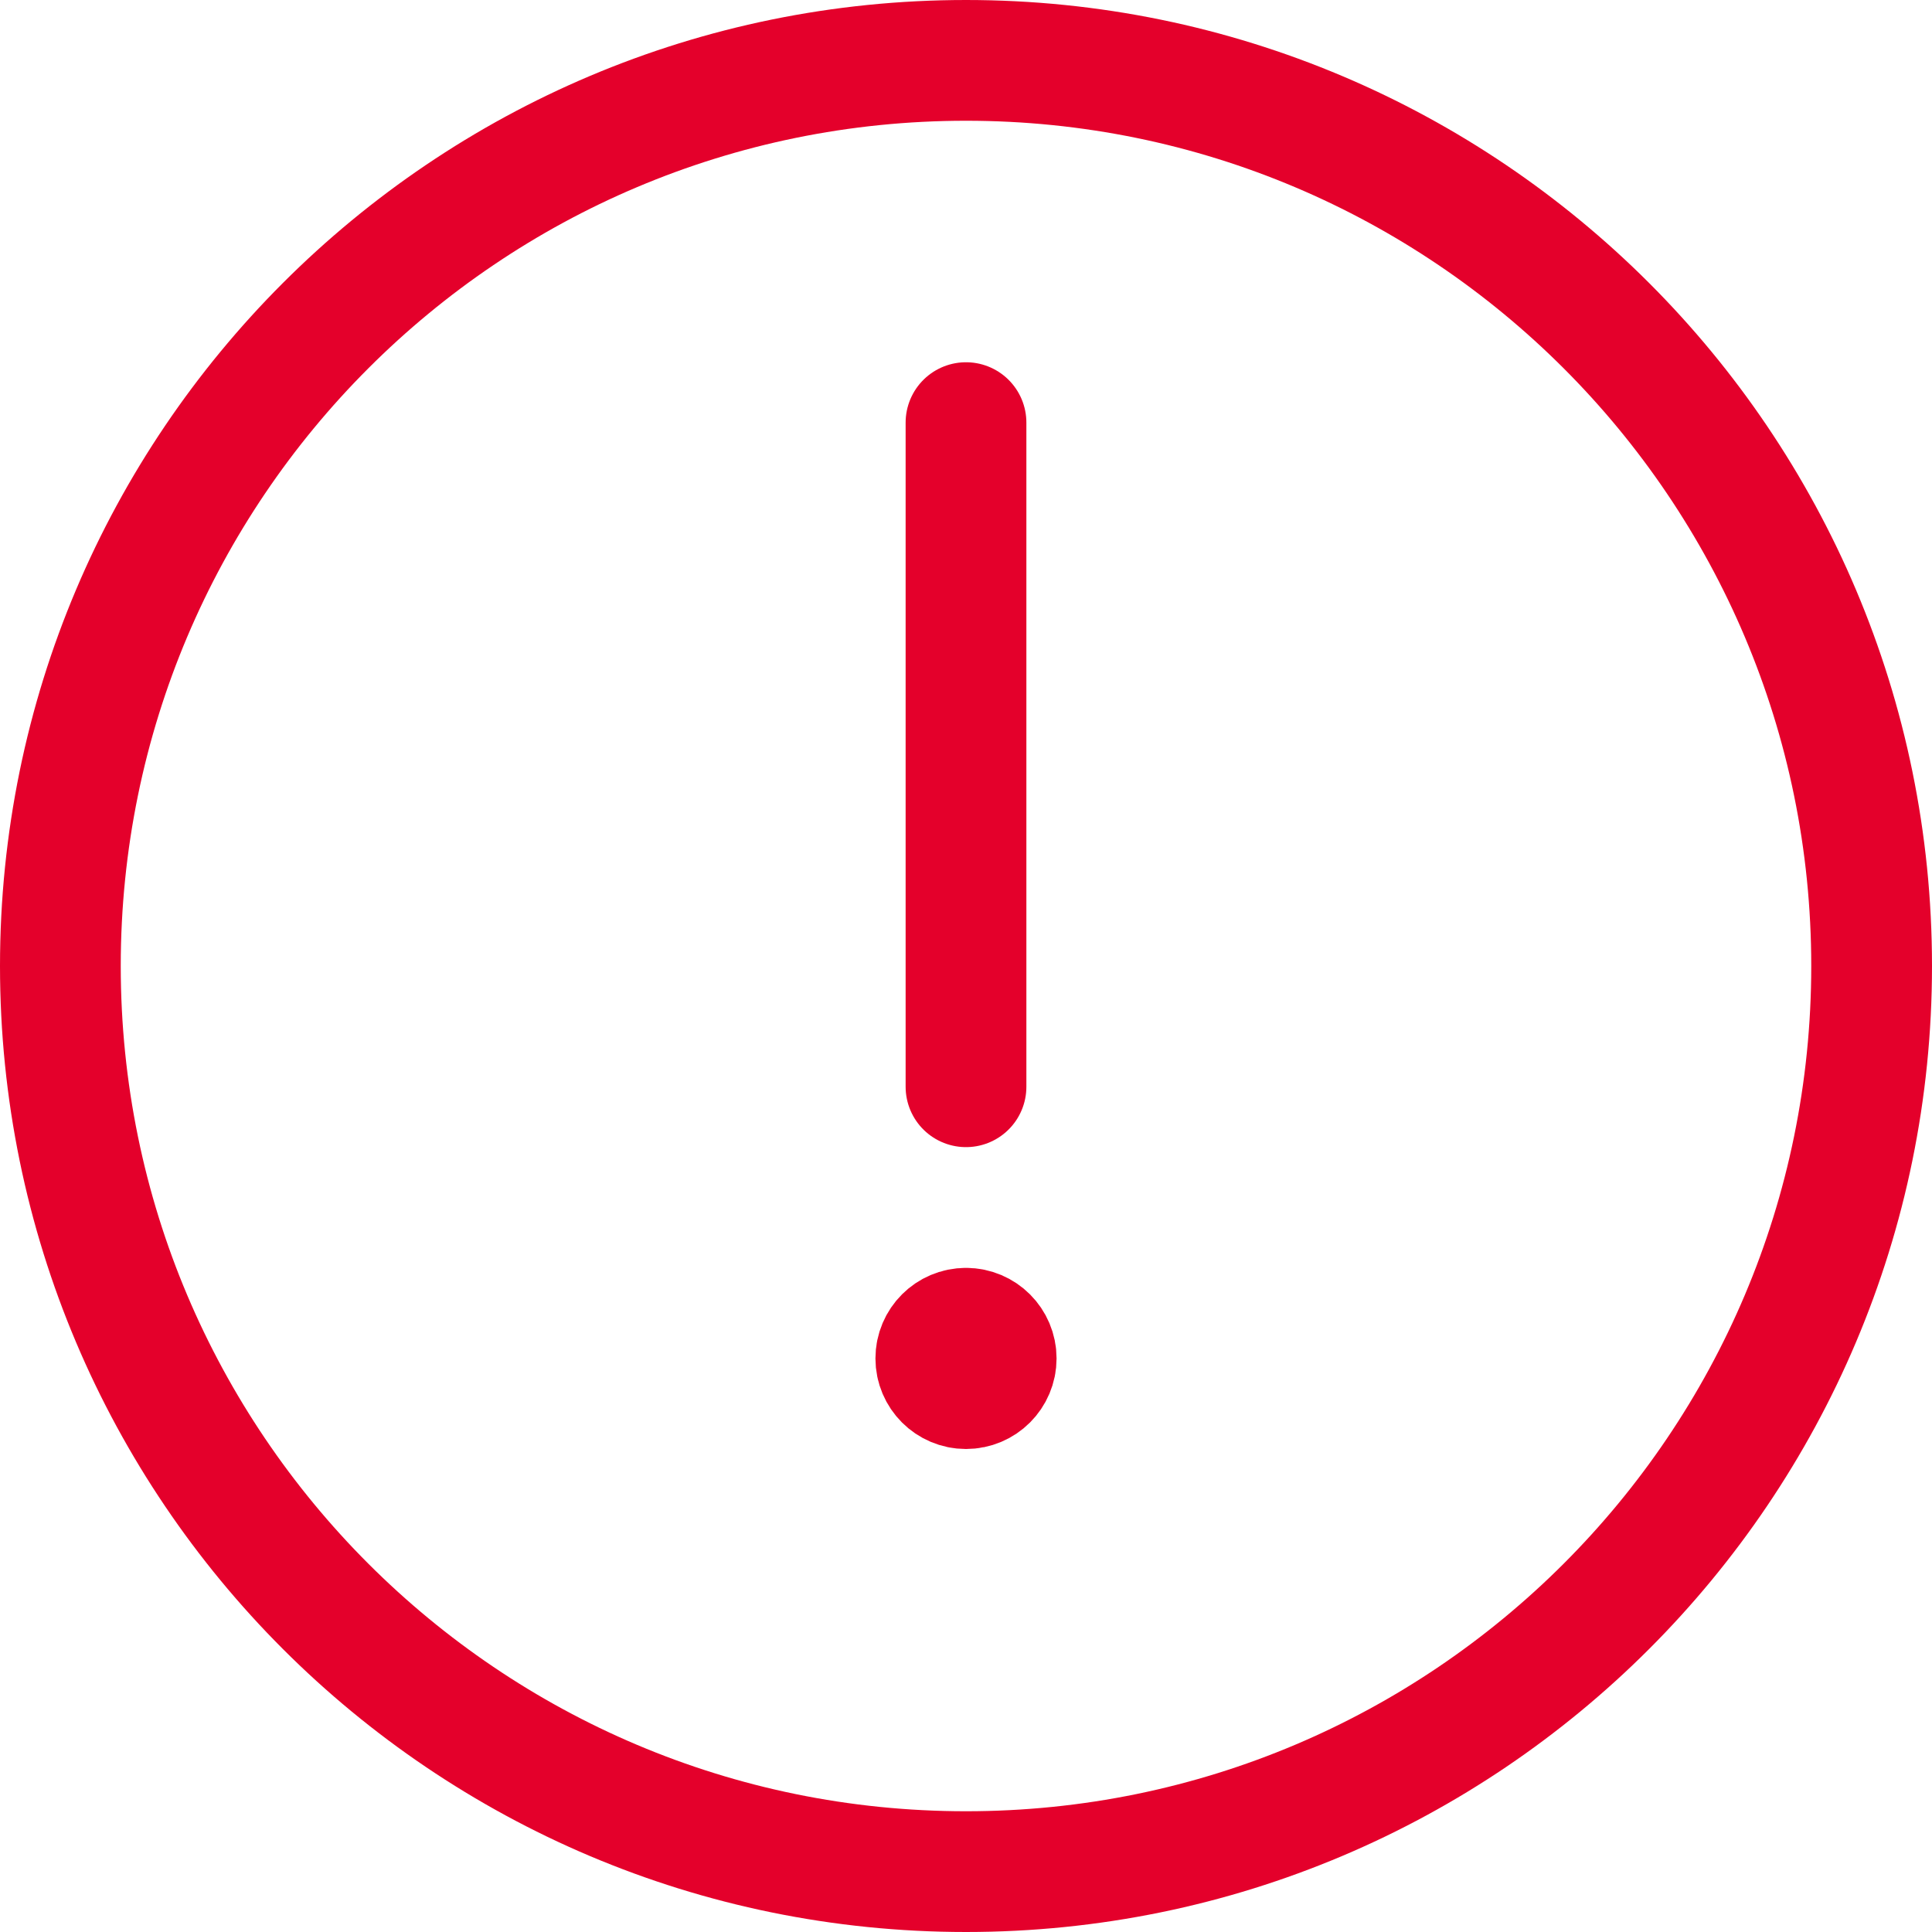
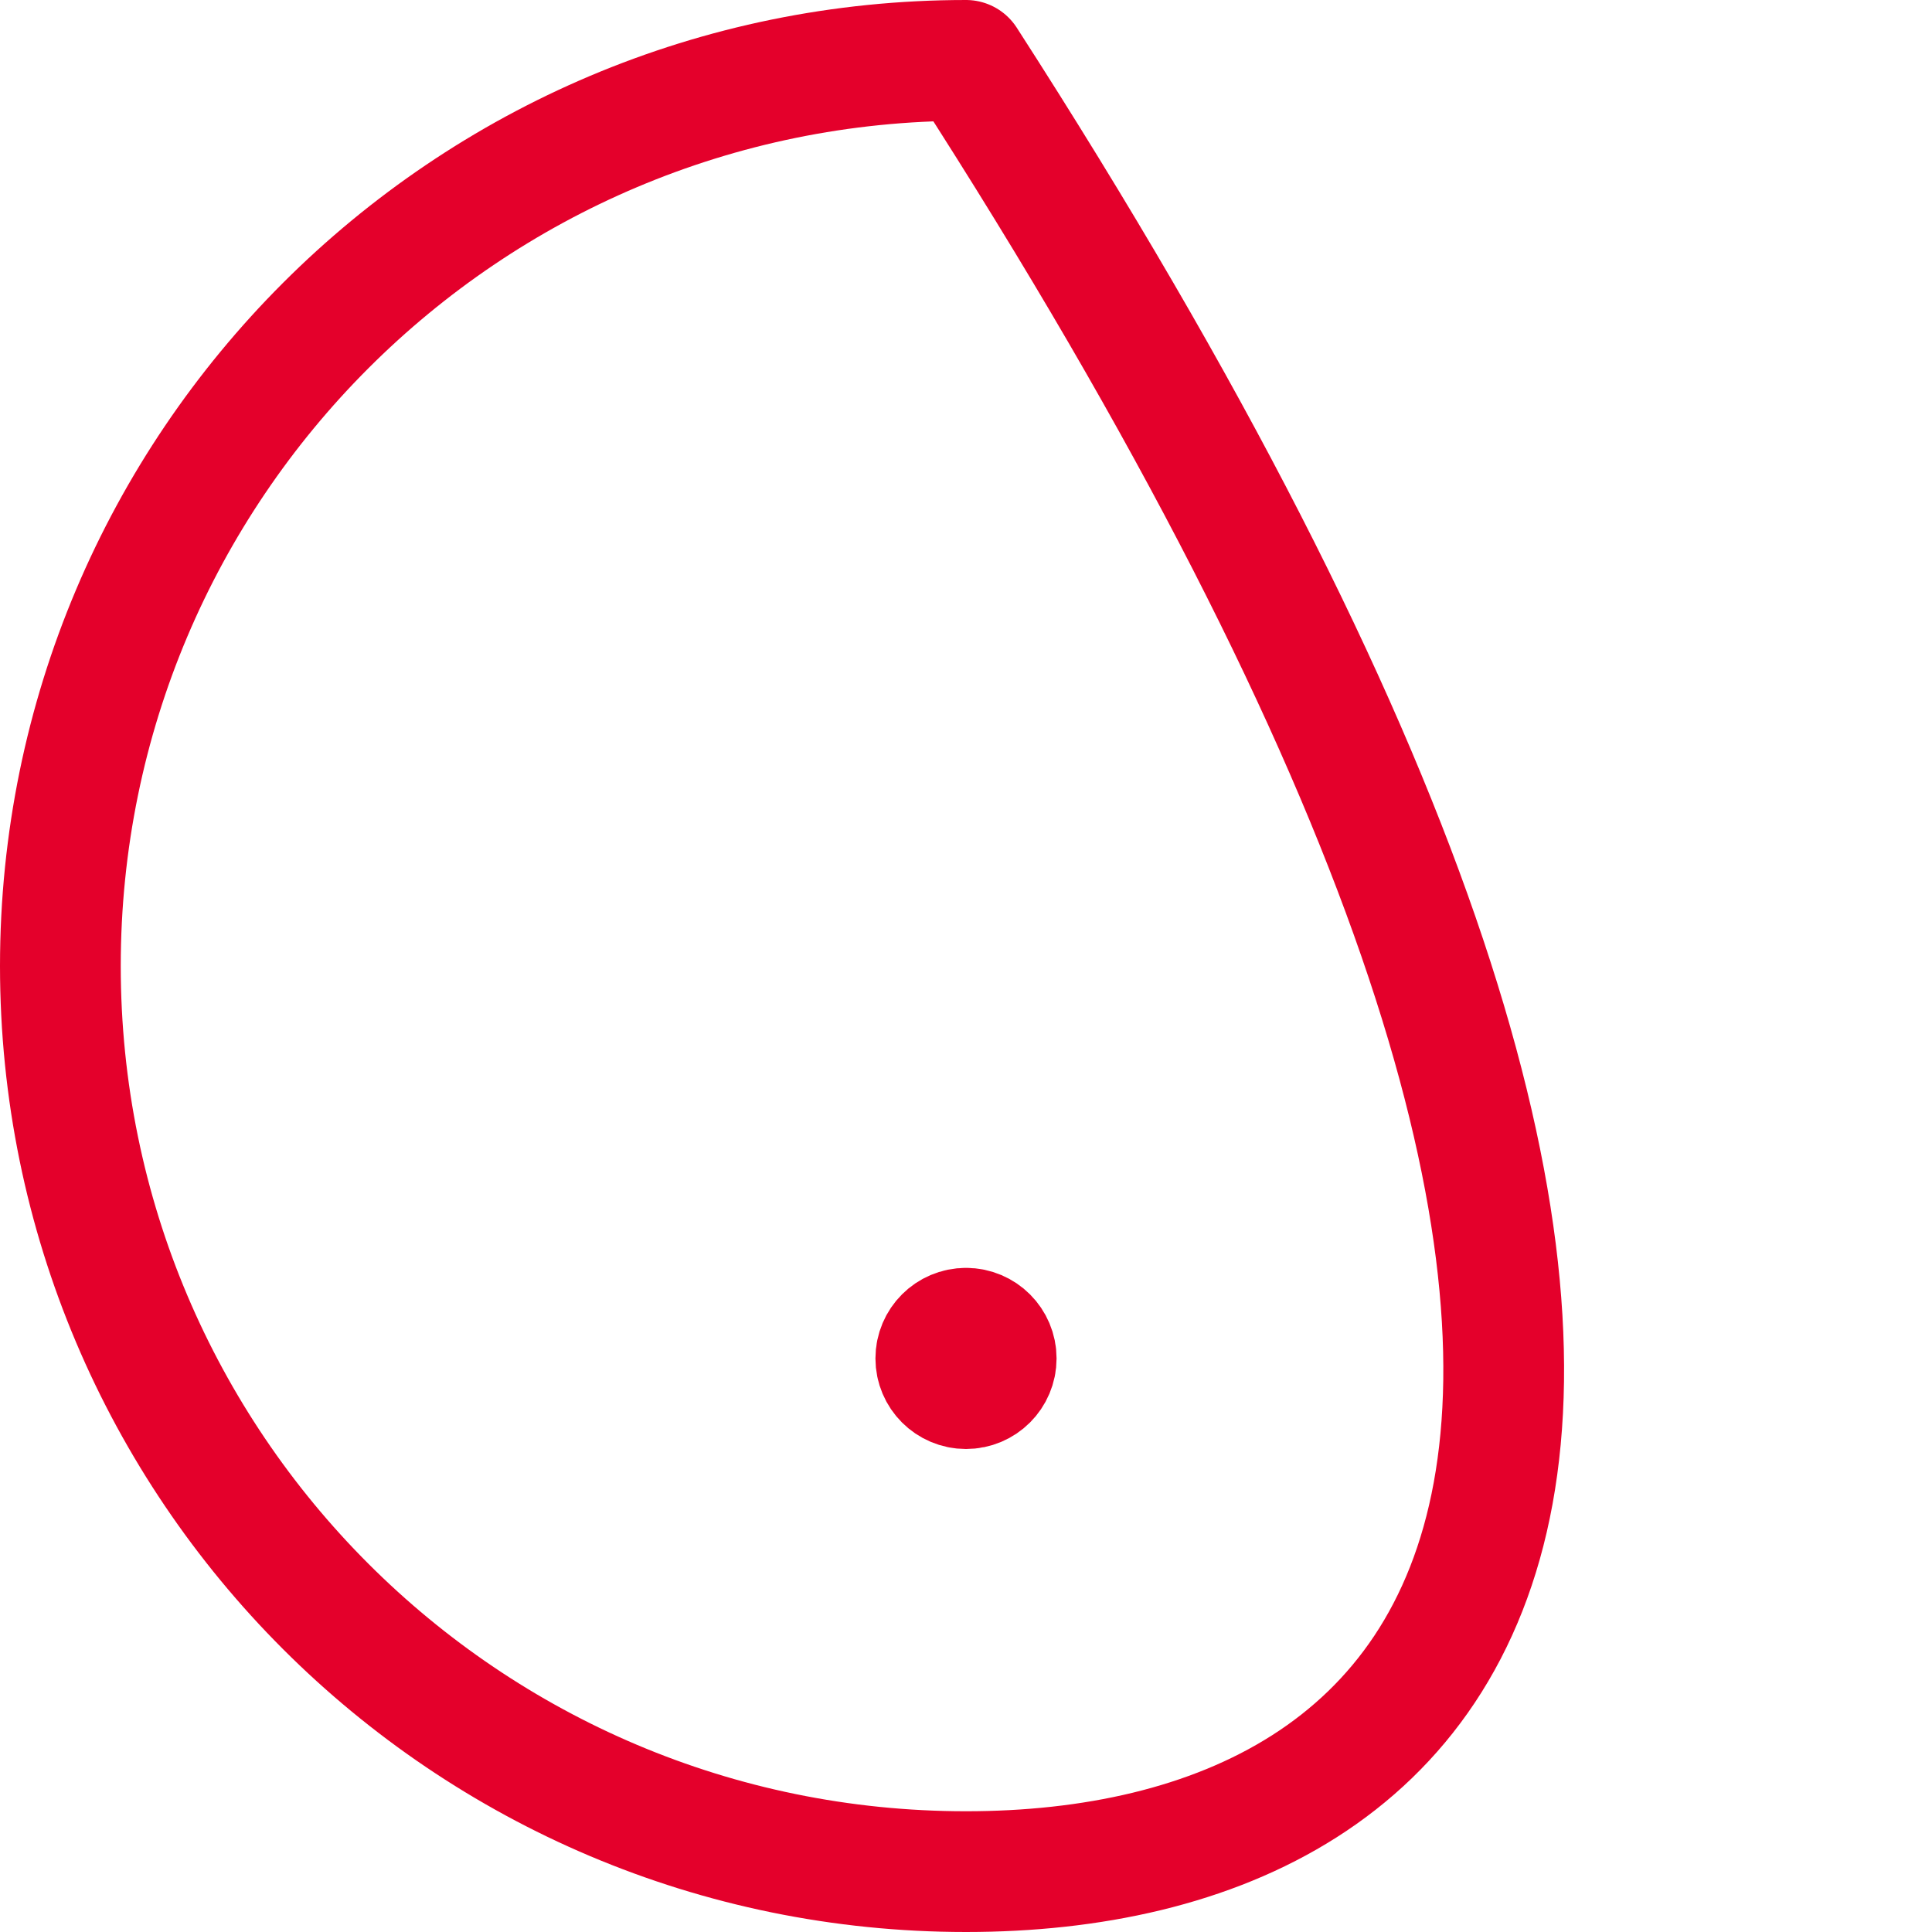
<svg xmlns="http://www.w3.org/2000/svg" width="24px" height="24px" viewBox="0 0 24 24" version="1.1">
  <title>5BE1DBDB-2B7C-4194-A1C4-A8A9F468319F</title>
  <desc>Created with sketchtool.</desc>
  <g id="Molecules-" stroke="none" stroke-width="1" fill="none" fill-rule="evenodd" stroke-linecap="round" stroke-linejoin="round">
    <g id="Alert-Notification" transform="translate(-136, -528)" stroke="#E4002B" stroke-width="1.5">
      <g id="Alert-/-Danger-/-With-icon-/-Large-/-Link" transform="translate(120, 516)">
        <g id="Alert-/-Danger-/-With-icon-/-Large">
          <g>
            <g id="Icon-Icons-/-Alert-/-Danger" transform="translate(16, 12)">
              <g id="streamline-icon-alert-circle@24x24">
                <path d="M12,16.5 C11.793,16.5 11.625,16.668 11.625,16.875 C11.625,17.082 11.793,17.25 12,17.25 C12.207,17.25 12.375,17.082 12.375,16.875 C12.375,16.668 12.207,16.5 12,16.5 L12,16.5" id="Path" />
-                 <path d="M12,13.5 L12,5.25" id="Path" />
-                 <path d="M12,0.75 C18.213,0.75 23.25,5.787 23.25,12 C23.25,18.213 18.213,23.25 12,23.25 C5.787,23.25 0.75,18.213 0.75,12 C0.75,5.787 5.787,0.75 12,0.75 Z" id="Path" />
+                 <path d="M12,0.75 C23.25,18.213 18.213,23.25 12,23.25 C5.787,23.25 0.75,18.213 0.75,12 C0.75,5.787 5.787,0.75 12,0.75 Z" id="Path" />
              </g>
            </g>
          </g>
        </g>
      </g>
    </g>
  </g>
</svg>